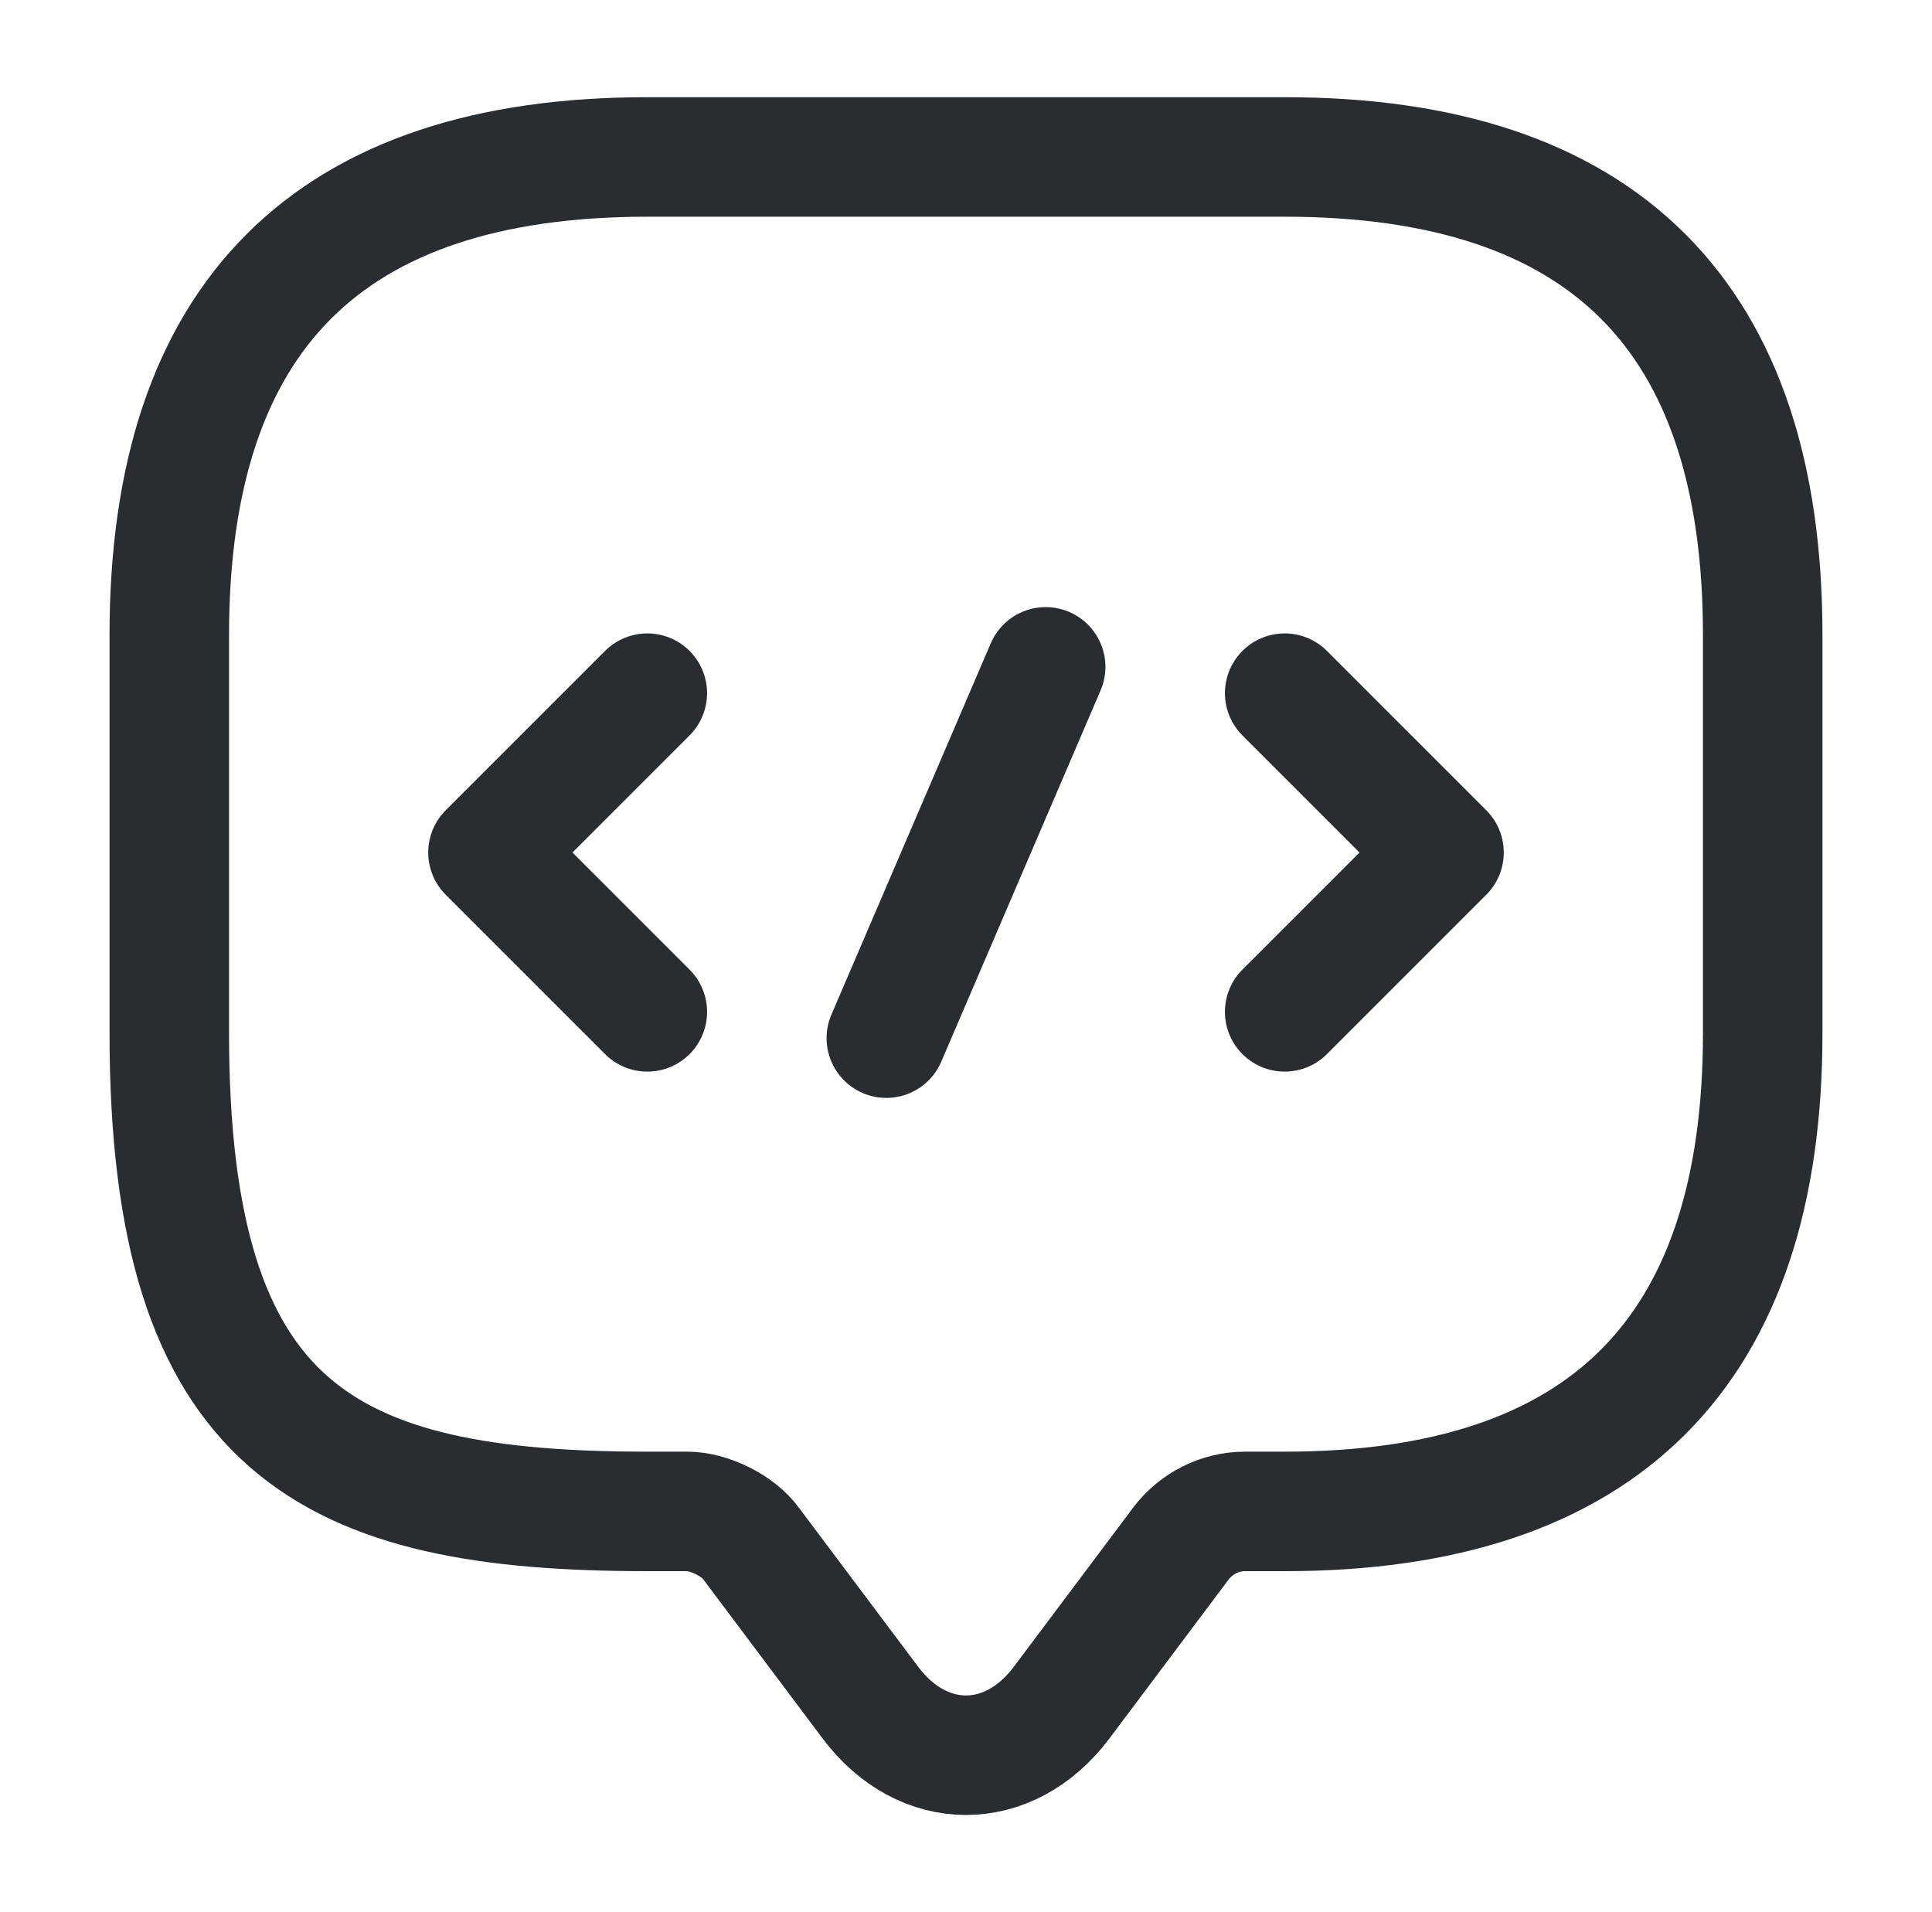
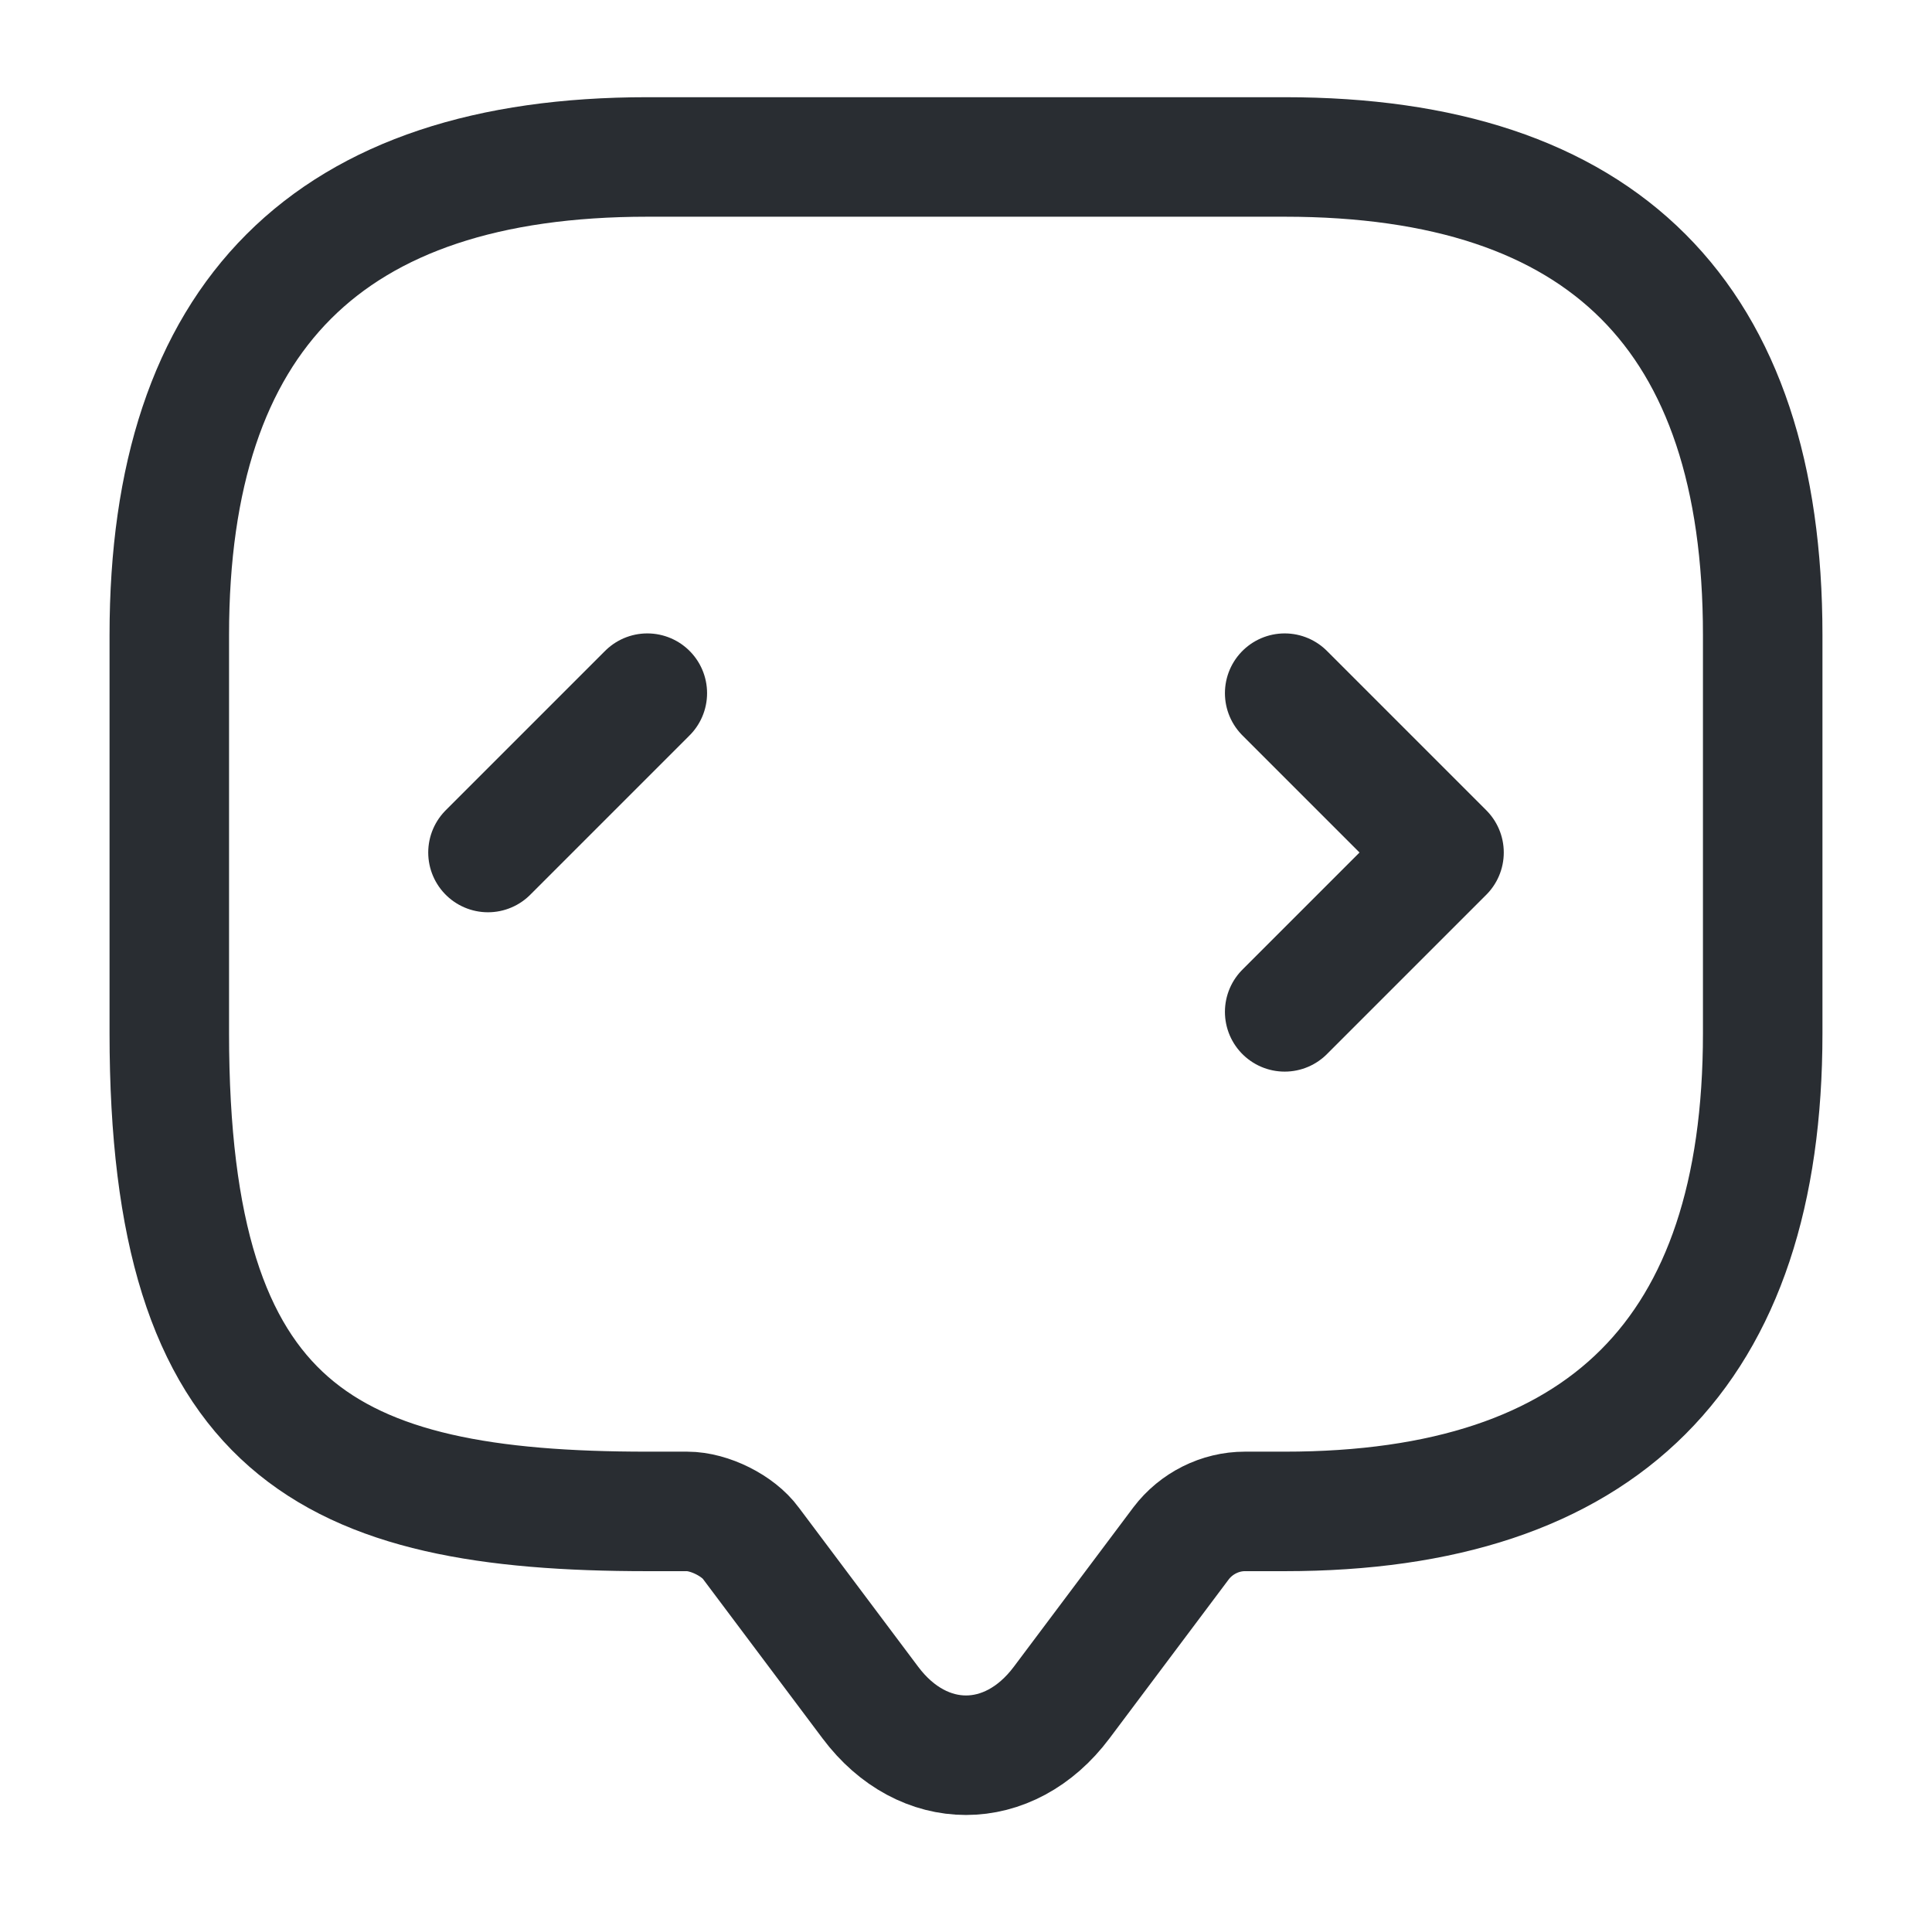
<svg xmlns="http://www.w3.org/2000/svg" width="97" height="96" viewBox="0 0 97 96" fill="none">
  <path d="M34.5 75.88H32.5C16.5 75.88 8.5 71.88 8.5 51.88V31.88C8.5 15.88 16.5 7.88 32.5 7.88H64.5C80.5 7.88 88.5 15.88 88.5 31.88V51.88C88.5 67.88 80.5 75.88 64.5 75.88H62.5C61.26 75.88 60.06 76.48 59.3 77.48L53.3 85.48C50.66 89 46.34 89 43.7 85.48L37.7 77.48C37.06 76.6 35.62 75.88 34.5 75.88Z" stroke="#292D32" stroke-width="6" stroke-miterlimit="10" stroke-linecap="round" stroke-linejoin="round" />
-   <path d="M32.5 34.8L24.5 42.8L32.5 50.8" stroke="#292D32" stroke-width="6" stroke-miterlimit="10" stroke-linecap="round" stroke-linejoin="round" />
+   <path d="M32.5 34.8L24.5 42.8" stroke="#292D32" stroke-width="6" stroke-miterlimit="10" stroke-linecap="round" stroke-linejoin="round" />
  <path d="M64.5 34.8L72.5 42.8L64.5 50.8" stroke="#292D32" stroke-width="6" stroke-miterlimit="10" stroke-linecap="round" stroke-linejoin="round" />
-   <path d="M52.5 33.48L44.5 52.12" stroke="#292D32" stroke-width="6" stroke-miterlimit="10" stroke-linecap="round" stroke-linejoin="round" />
</svg>